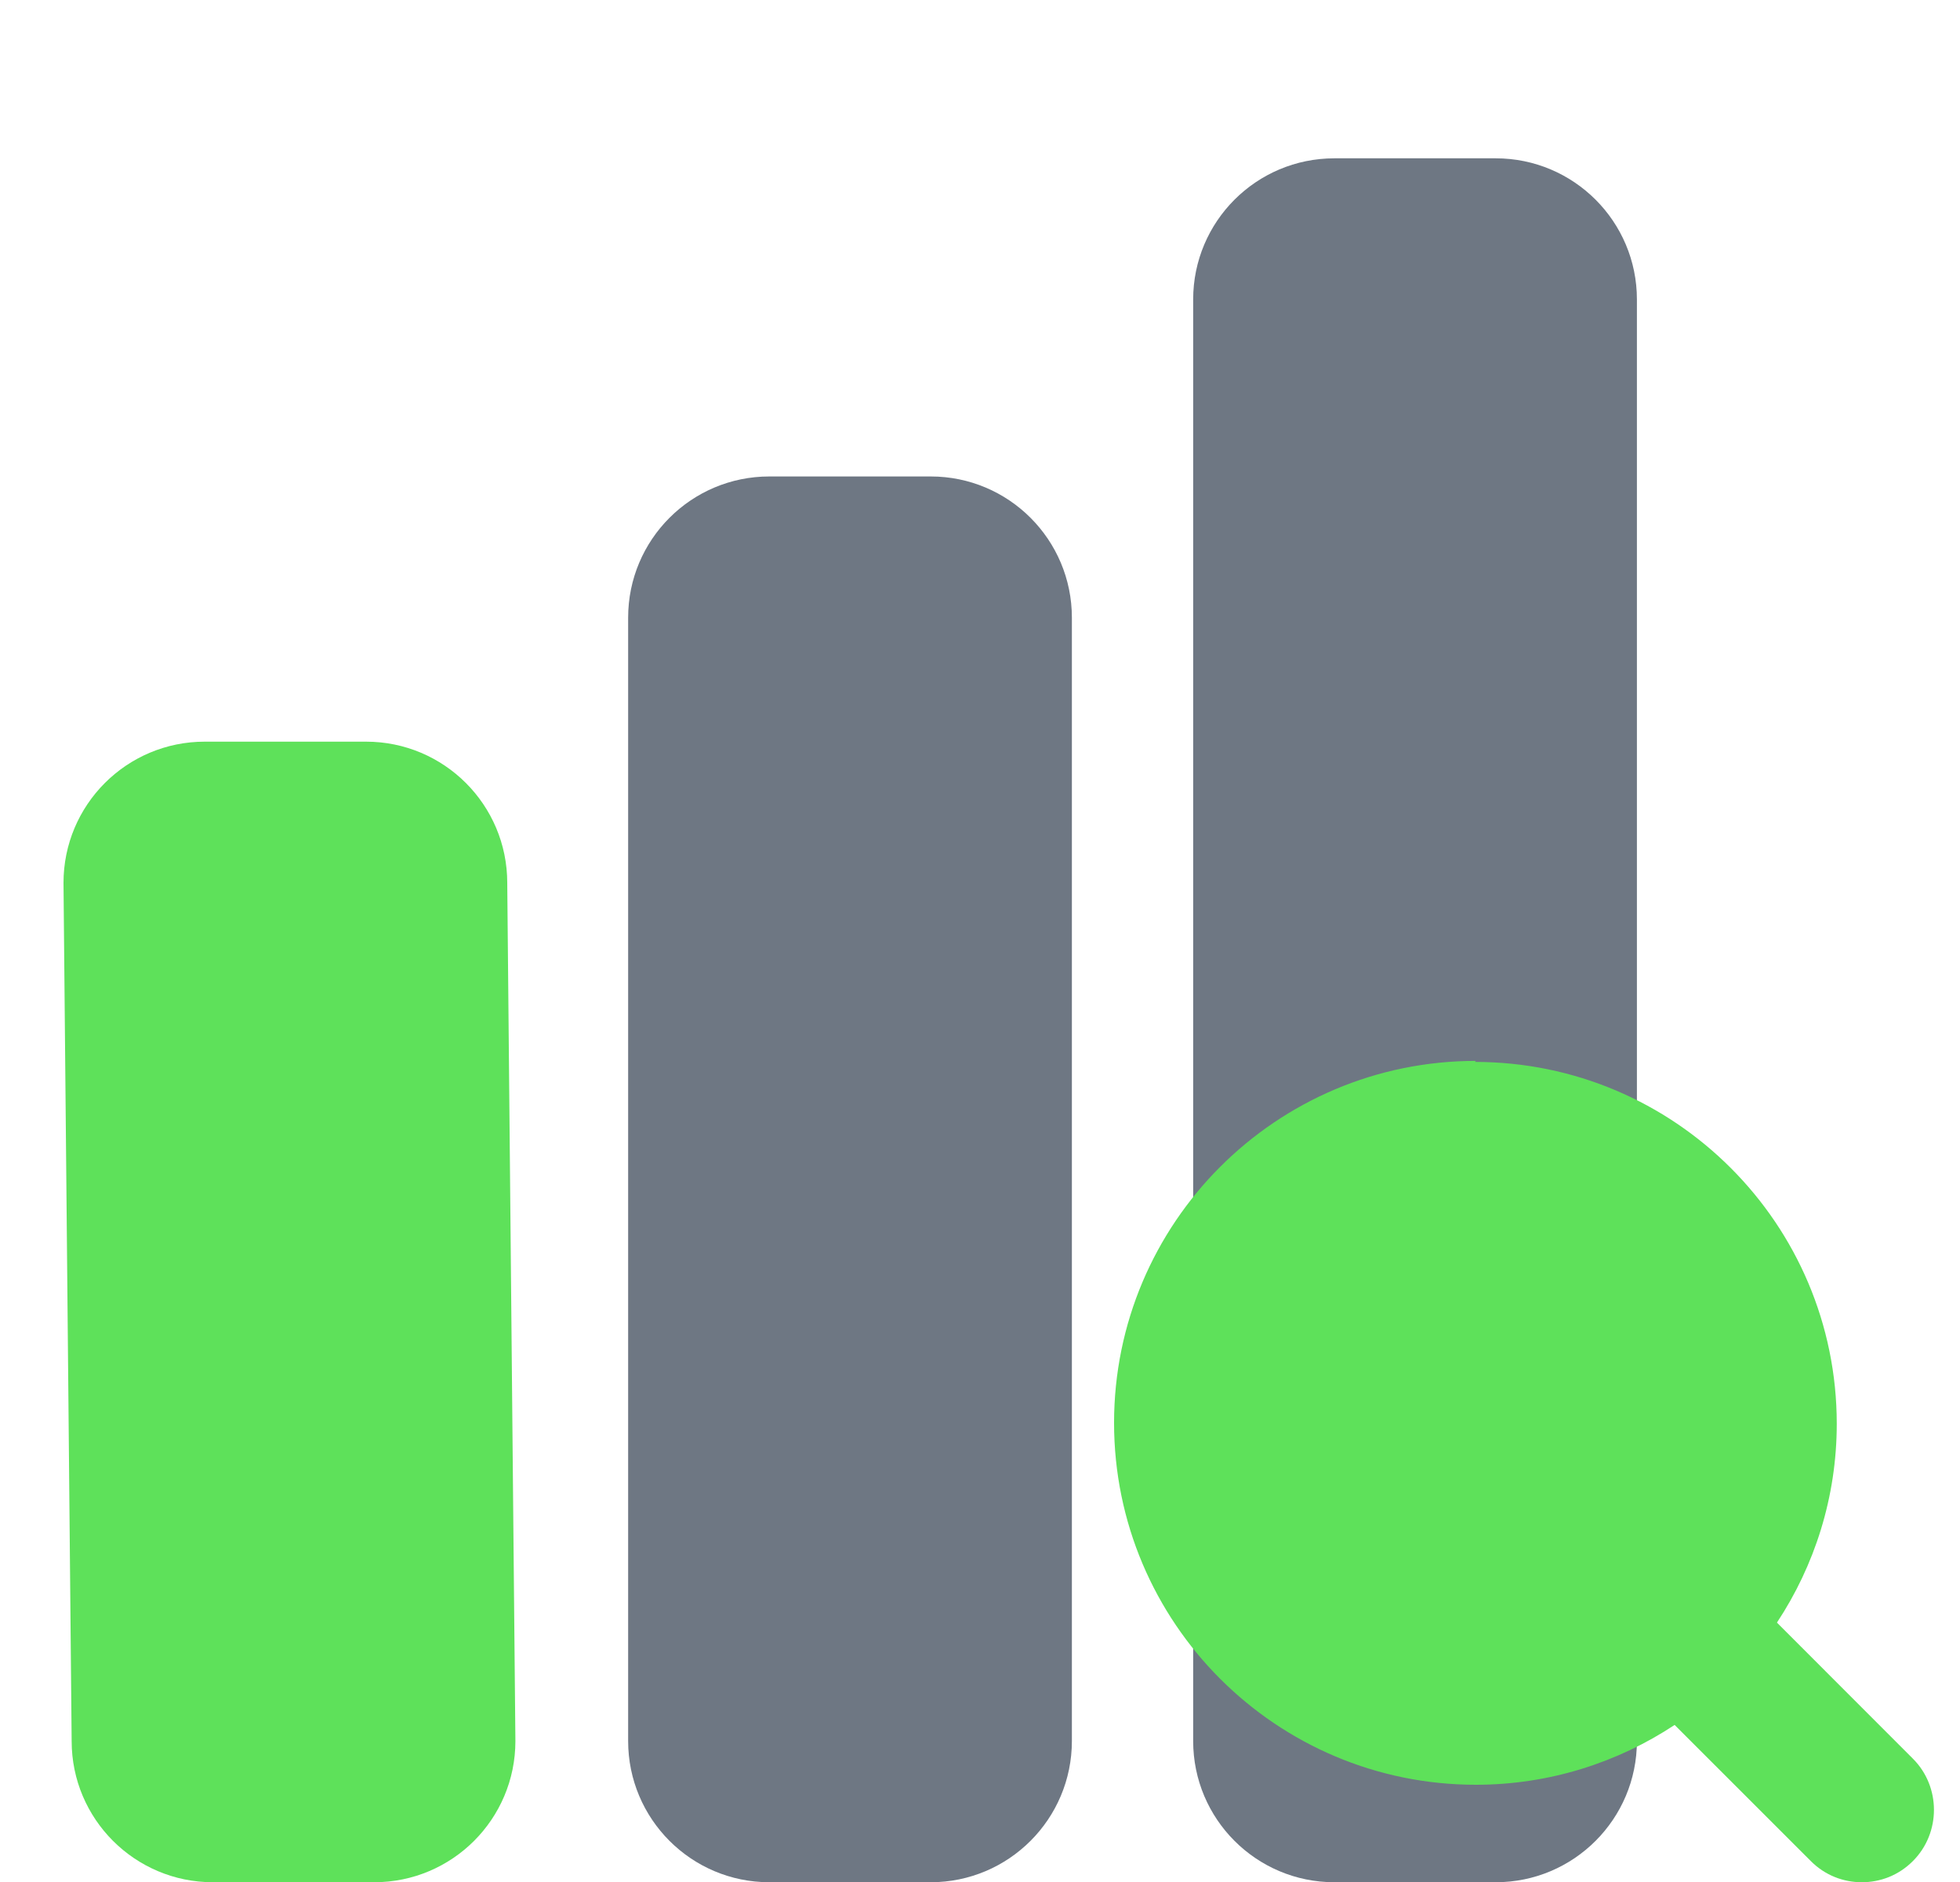
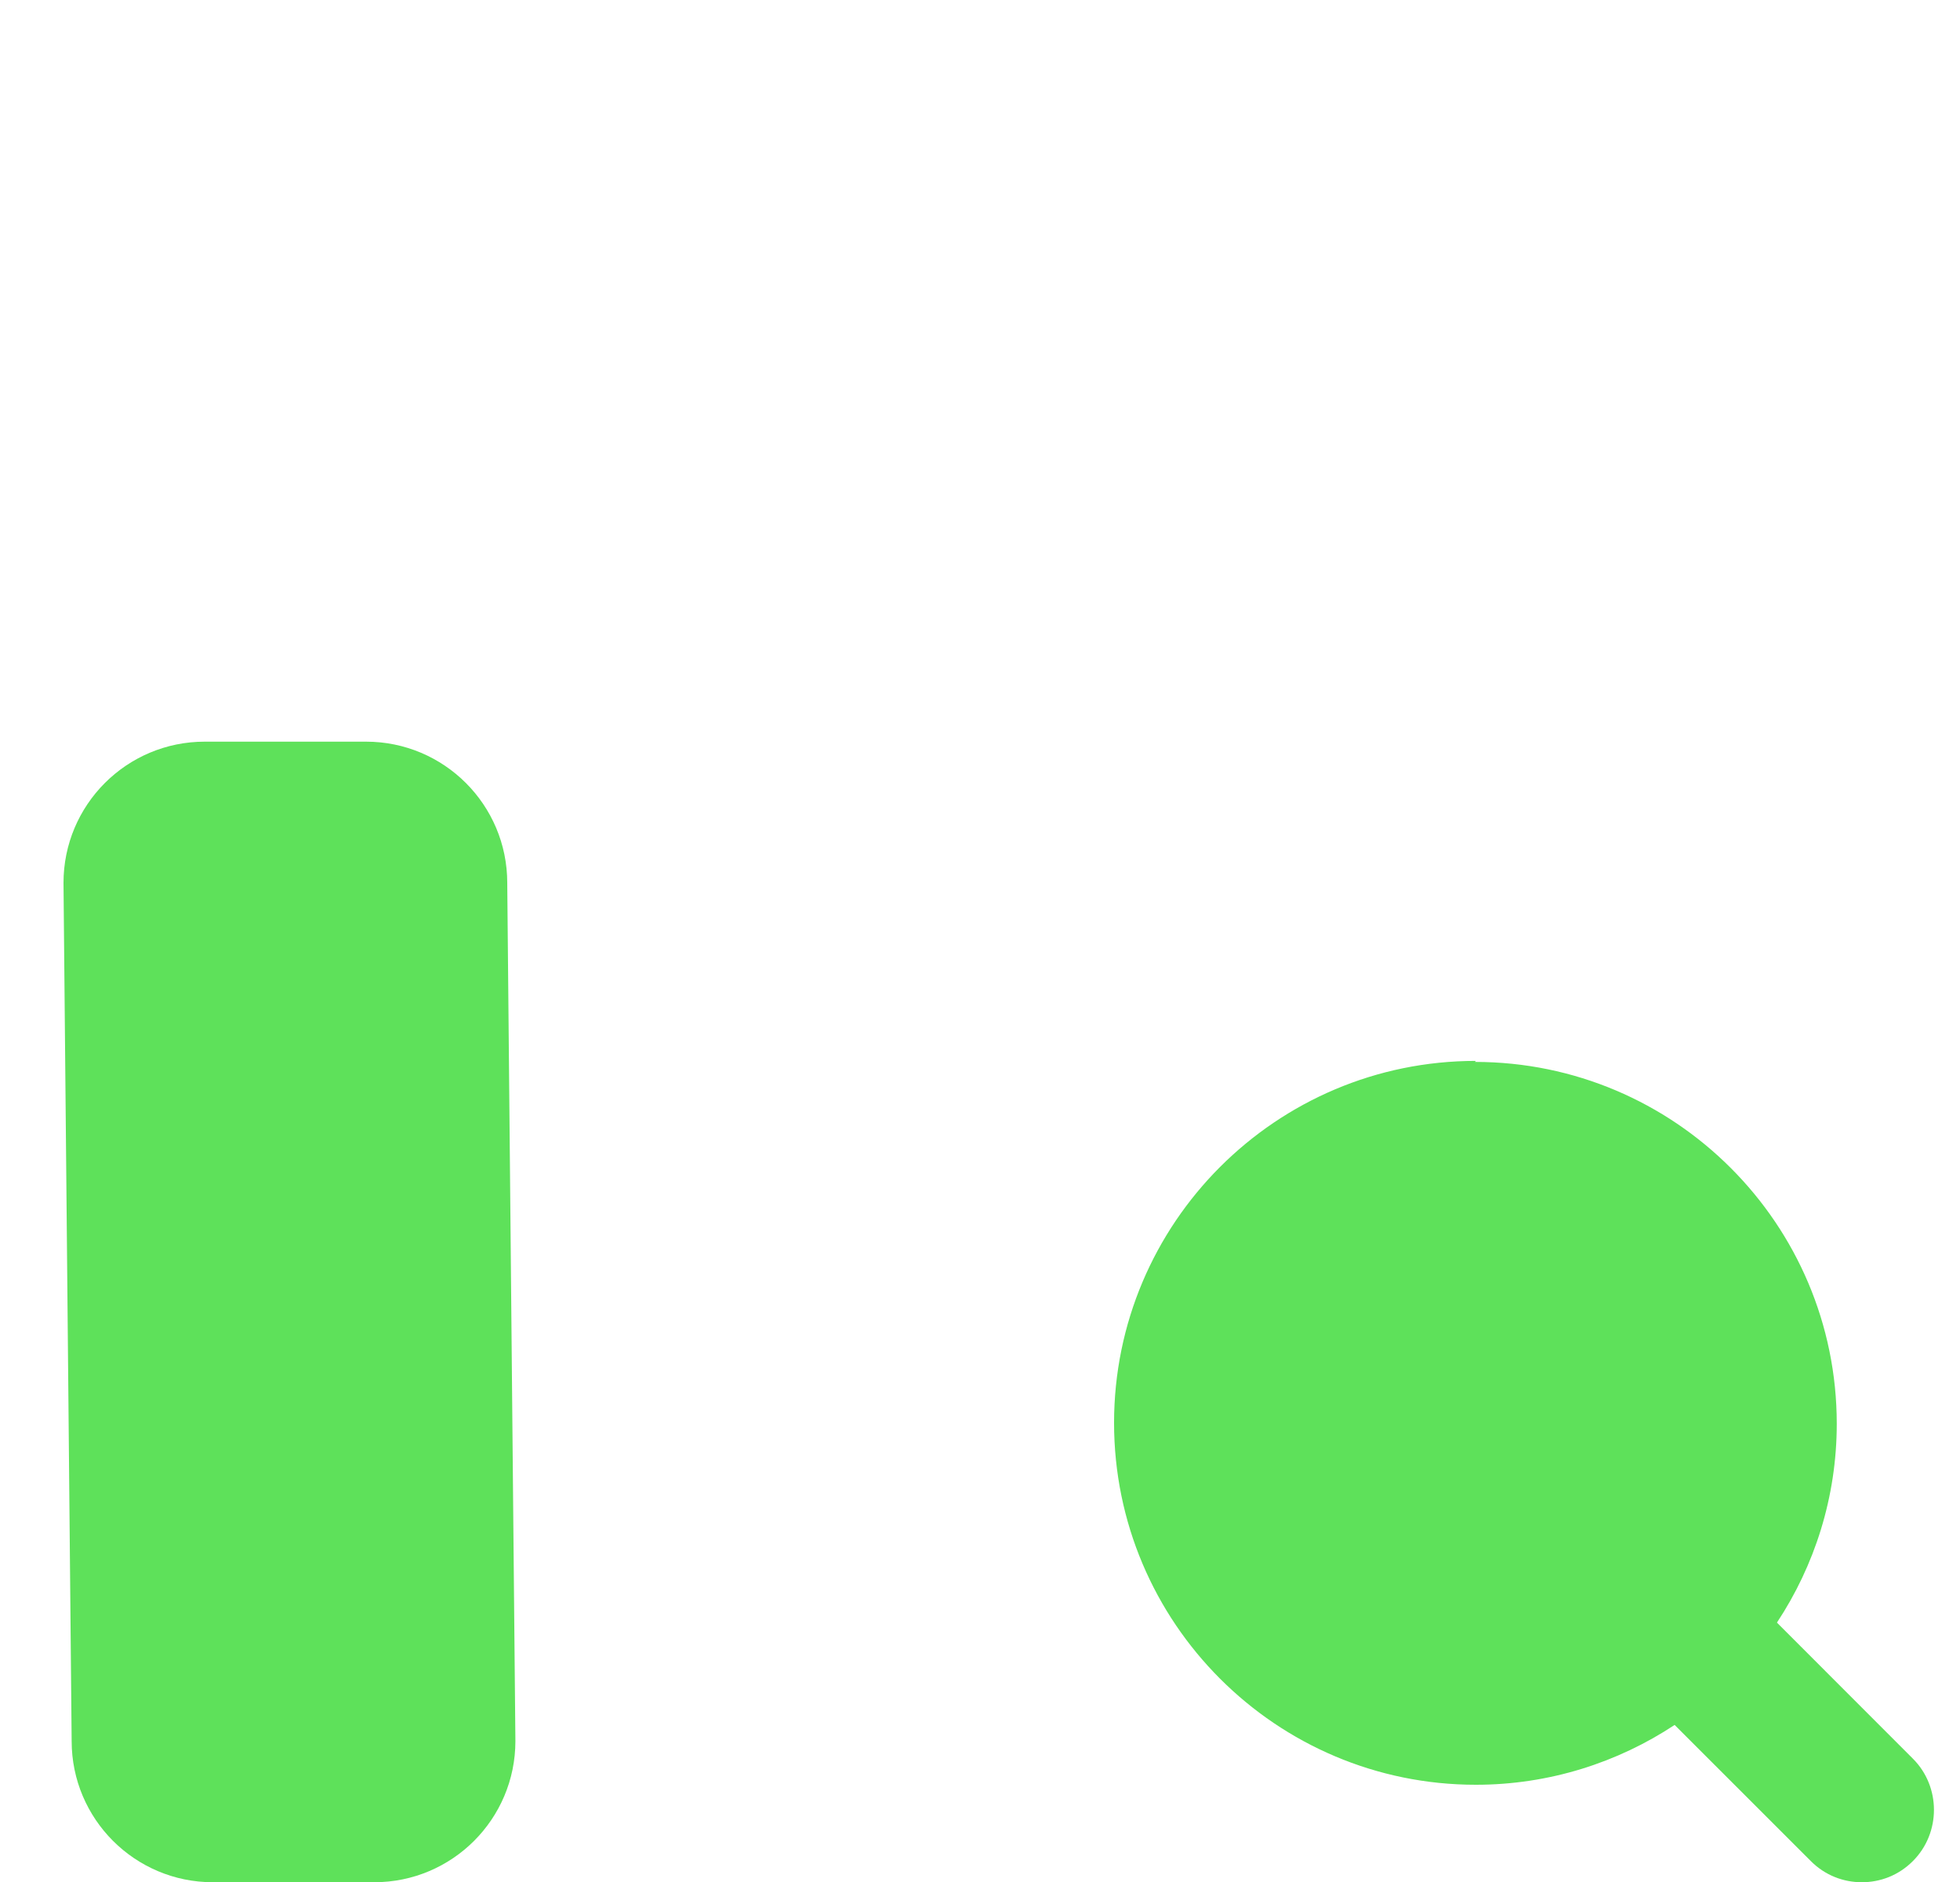
<svg xmlns="http://www.w3.org/2000/svg" width="25" height="24" viewBox="0 0 25 24" fill="none">
  <g id="Discover page" clip-path="url(#clip0_31406_4625)">
-     <path id="Vector" d="M17.02 2.019H19.078C20.073 2.019 20.879 2.825 20.879 3.819V22.202C20.879 23.197 20.073 24.003 19.078 24.003H17.02C16.025 24.003 15.219 23.197 15.219 22.202V3.819C15.219 2.825 16.025 2.019 17.02 2.019Z" fill="#6E7783" />
-     <path id="Vector_2" d="M9.813 6.076H11.871C12.866 6.076 13.672 6.882 13.672 7.877V22.202C13.672 23.196 12.866 24.003 11.871 24.003H9.813C8.818 24.003 8.012 23.196 8.012 22.202V7.877C8.012 6.882 8.818 6.076 9.813 6.076Z" fill="#6E7783" />
    <path id="Vector_3" d="M2.611 9.458H4.669C5.664 9.458 6.47 10.264 6.47 11.259L6.574 22.203C6.574 23.197 5.768 24.003 4.773 24.003H2.715C1.721 24.003 0.914 23.197 0.914 22.203L0.81 11.259C0.81 10.264 1.616 9.458 2.611 9.458Z" fill="#5EE15A" />
    <g id="b">
      <path id="Vector_4" d="M18.813 13.542C21.36 13.542 23.428 15.609 23.428 18.157C23.428 19.092 23.145 19.966 22.665 20.692L24.4 22.428C24.757 22.785 24.757 23.375 24.4 23.732C24.216 23.917 23.982 24.003 23.748 24.003C23.514 24.003 23.28 23.917 23.096 23.732L21.36 21.997C20.634 22.477 19.76 22.76 18.825 22.76C16.277 22.76 14.21 20.692 14.21 18.145C14.21 15.597 16.277 13.529 18.825 13.529L18.813 13.542Z" fill="#5EE15A" />
    </g>
  </g>
  <defs>
    <clipPath id="clip0_31406_4625">
      <rect width="24" height="24" fill="white" transform="translate(0.668 0.003)" />
    </clipPath>
  </defs>
</svg>